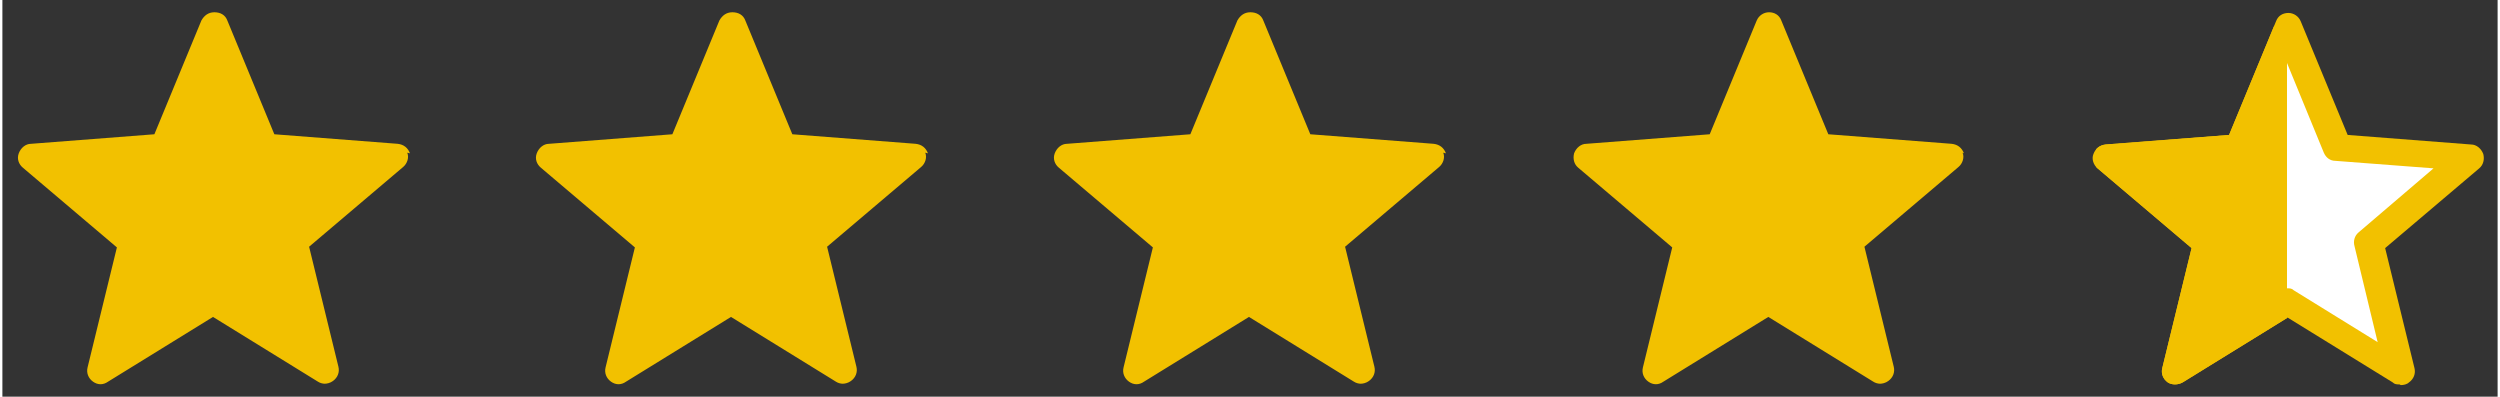
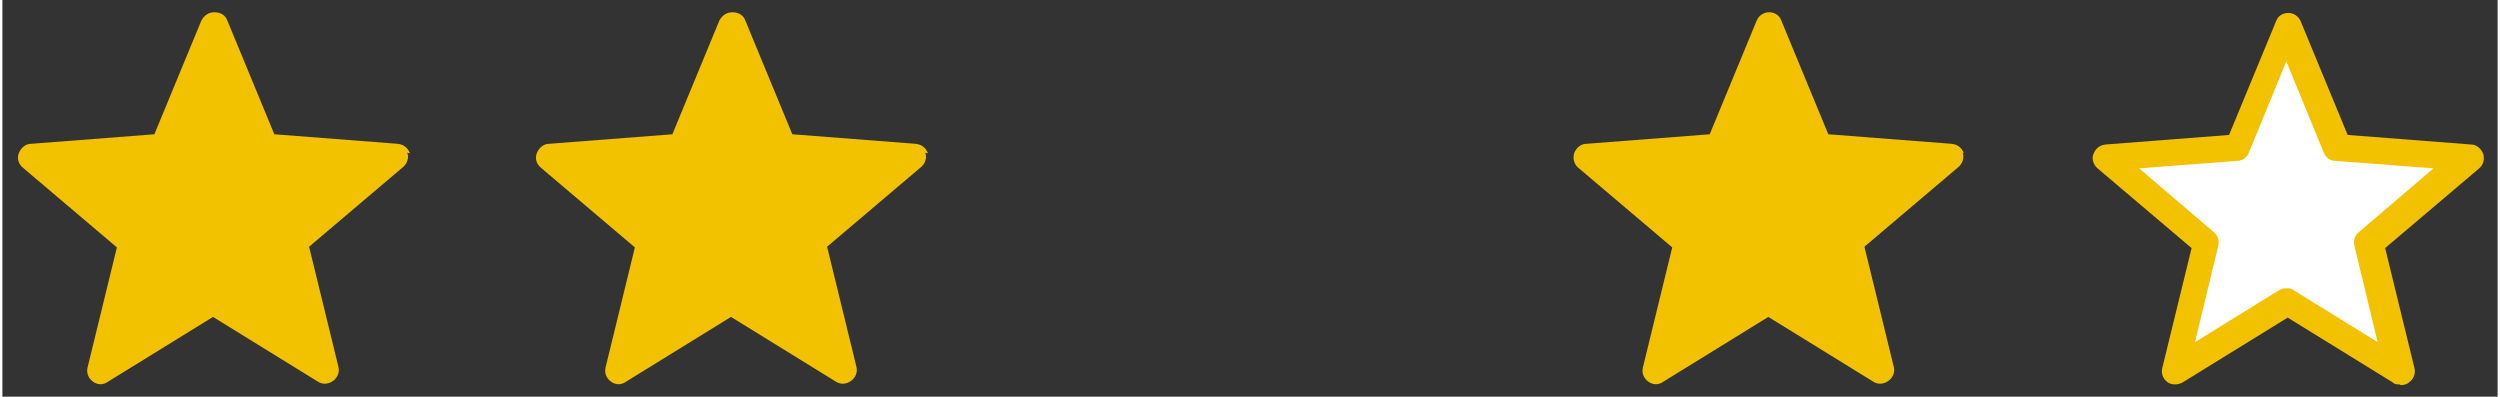
<svg xmlns="http://www.w3.org/2000/svg" viewBox="0 0 366.1 58.2" version="1.1" height="20.5mm" width="129.2mm" id="Layer_1">
  <rect x="0" y="0" width="366.1" height="58.2" fill="#333333" stroke="none" />
  <defs>
    <style>
      .st0 {
        fill: #fff;
      }

      .st1 {
        fill: none;
      }

      .st2 {
        fill: #f2c100;
      }

      .st3 {
        clip-path: url(#clippath);
      }
    </style>
    <clipPath id="clippath">
-       <rect height="56" width="28" y="3.8" x="307.2" class="st1" />
-     </clipPath>
+       </clipPath>
  </defs>
  <path d="M59.8,22.5c-.3-.8-.9-1.3-1.8-1.4l-18.1-1.4-6.9-16.7c-.3-.8-1-1.2-1.9-1.2s-1.5.5-1.9,1.2l-6.9,16.7-18.1,1.4c-.8,0-1.5.6-1.8,1.4-.3.8,0,1.6.6,2.1l13.8,11.7-4.3,17.6c-.2.8.1,1.6.8,2.1.7.5,1.5.5,2.2,0l15.4-9.5,15.4,9.5c.3.2.7.3,1,.3s.8-.1,1.2-.4c.7-.5,1-1.3.8-2.1l-4.3-17.6,13.8-11.7c.6-.5.9-1.4.6-2.1Z" class="st2" />
  <path d="M135.8,22.5c-.3-.8-.9-1.3-1.8-1.4l-18.1-1.4-6.9-16.7c-.3-.8-1-1.2-1.9-1.2s-1.5.5-1.9,1.2l-6.9,16.7-18.1,1.4c-.8,0-1.5.6-1.8,1.4-.3.8,0,1.6.6,2.1l13.8,11.7-4.3,17.6c-.2.8.1,1.6.8,2.1.7.5,1.5.5,2.2,0l15.4-9.5,15.4,9.5c.3.2.7.3,1,.3s.8-.1,1.2-.4c.7-.5,1-1.3.8-2.1l-4.3-17.6,13.8-11.7c.6-.5.9-1.4.6-2.1Z" class="st2" />
-   <path d="M211.8,22.5c-.3-.8-.9-1.3-1.8-1.4l-18.1-1.4-6.9-16.7c-.3-.8-1-1.2-1.9-1.2s-1.5.5-1.9,1.2l-6.9,16.7-18.1,1.4c-.8,0-1.5.6-1.8,1.4-.3.8,0,1.6.6,2.1l13.8,11.7-4.3,17.6c-.2.8.1,1.6.8,2.1.7.5,1.5.5,2.2,0l15.4-9.5,15.4,9.5c.3.2.7.3,1,.3s.8-.1,1.2-.4c.7-.5,1-1.3.8-2.1l-4.3-17.6,13.8-11.7c.6-.5.9-1.4.6-2.1Z" class="st2" />
  <path d="M287.8,22.5c-.3-.8-.9-1.3-1.8-1.4l-18.1-1.4-6.9-16.7c-.3-.8-1-1.2-1.8-1.2s-1.5.5-1.8,1.2l-6.9,16.7-18.1,1.4c-.8,0-1.5.6-1.8,1.4-.2.8,0,1.6.6,2.1l13.8,11.7-4.3,17.6c-.2.8.1,1.6.8,2.1.7.5,1.5.5,2.2,0l15.4-9.5,15.4,9.5c.3.2.7.3,1,.3s.8-.1,1.2-.4c.7-.5,1-1.3.8-2.1l-4.3-17.6,13.8-11.7c.6-.5.9-1.4.6-2.1Z" class="st2" />
  <g>
    <polygon points="335.2 3.8 342.6 21.7 361.8 23.1 347.1 35.7 351.7 54.4 335.2 44.3 318.8 54.4 323.3 35.7 308.6 23.1 327.9 21.7 335.2 3.8" class="st0" />
    <path d="M351.7,56.4c-.4,0-.7,0-1-.3l-15.4-9.5-15.4,9.5c-.7.4-1.6.4-2.2,0-.7-.5-1-1.3-.8-2.1l4.3-17.6-13.8-11.7c-.6-.5-.9-1.4-.6-2.1.3-.8.9-1.3,1.8-1.4l18.1-1.4,6.9-16.7c.3-.8,1-1.2,1.8-1.2s1.5.5,1.8,1.2l6.9,16.7,18.1,1.4c.8,0,1.5.6,1.8,1.4.2.8,0,1.6-.6,2.1l-13.8,11.7,4.3,17.6c.2.8-.1,1.6-.8,2.1-.3.3-.8.4-1.2.4ZM335.2,42.3c.4,0,.7,0,1,.3l12.3,7.6-3.4-14.1c-.2-.7,0-1.5.6-2l11-9.4-14.4-1.1c-.8,0-1.4-.5-1.7-1.2l-5.5-13.4-5.5,13.4c-.3.7-.9,1.2-1.7,1.2l-14.4,1.1,11,9.4c.6.5.8,1.3.6,2l-3.4,14.1,12.3-7.6c.3-.2.7-.3,1-.3Z" class="st2" />
  </g>
  <g class="st3">
    <g>
      <polygon points="335.2 3.8 342.6 21.7 361.8 23.1 347.1 35.7 351.7 54.4 335.2 44.3 318.8 54.4 323.3 35.7 308.6 23.1 327.9 21.7 335.2 3.8" class="st2" />
      <path d="M351.7,56.4c-.4,0-.7,0-1-.3l-15.4-9.5-15.4,9.5c-.7.4-1.6.4-2.2,0-.7-.5-1-1.3-.8-2.1l4.3-17.6-13.8-11.7c-.6-.5-.9-1.4-.6-2.1.3-.8.9-1.3,1.8-1.4l18.1-1.4,6.9-16.7c.3-.8,1-1.2,1.8-1.2s1.5.5,1.8,1.2l6.9,16.7,18.1,1.4c.8,0,1.5.6,1.8,1.4.2.8,0,1.6-.6,2.1l-13.8,11.7,4.3,17.6c.2.8-.1,1.6-.8,2.1-.3.3-.8.4-1.2.4ZM335.2,42.3c.4,0,.7,0,1,.3l12.3,7.6-3.4-14.1c-.2-.7,0-1.5.6-2l11-9.4-14.4-1.1c-.8,0-1.4-.5-1.7-1.2l-5.5-13.4-5.5,13.4c-.3.7-.9,1.2-1.7,1.2l-14.4,1.1,11,9.4c.6.5.8,1.3.6,2l-3.4,14.1,12.3-7.6c.3-.2.7-.3,1-.3Z" class="st2" />
    </g>
  </g>
</svg>